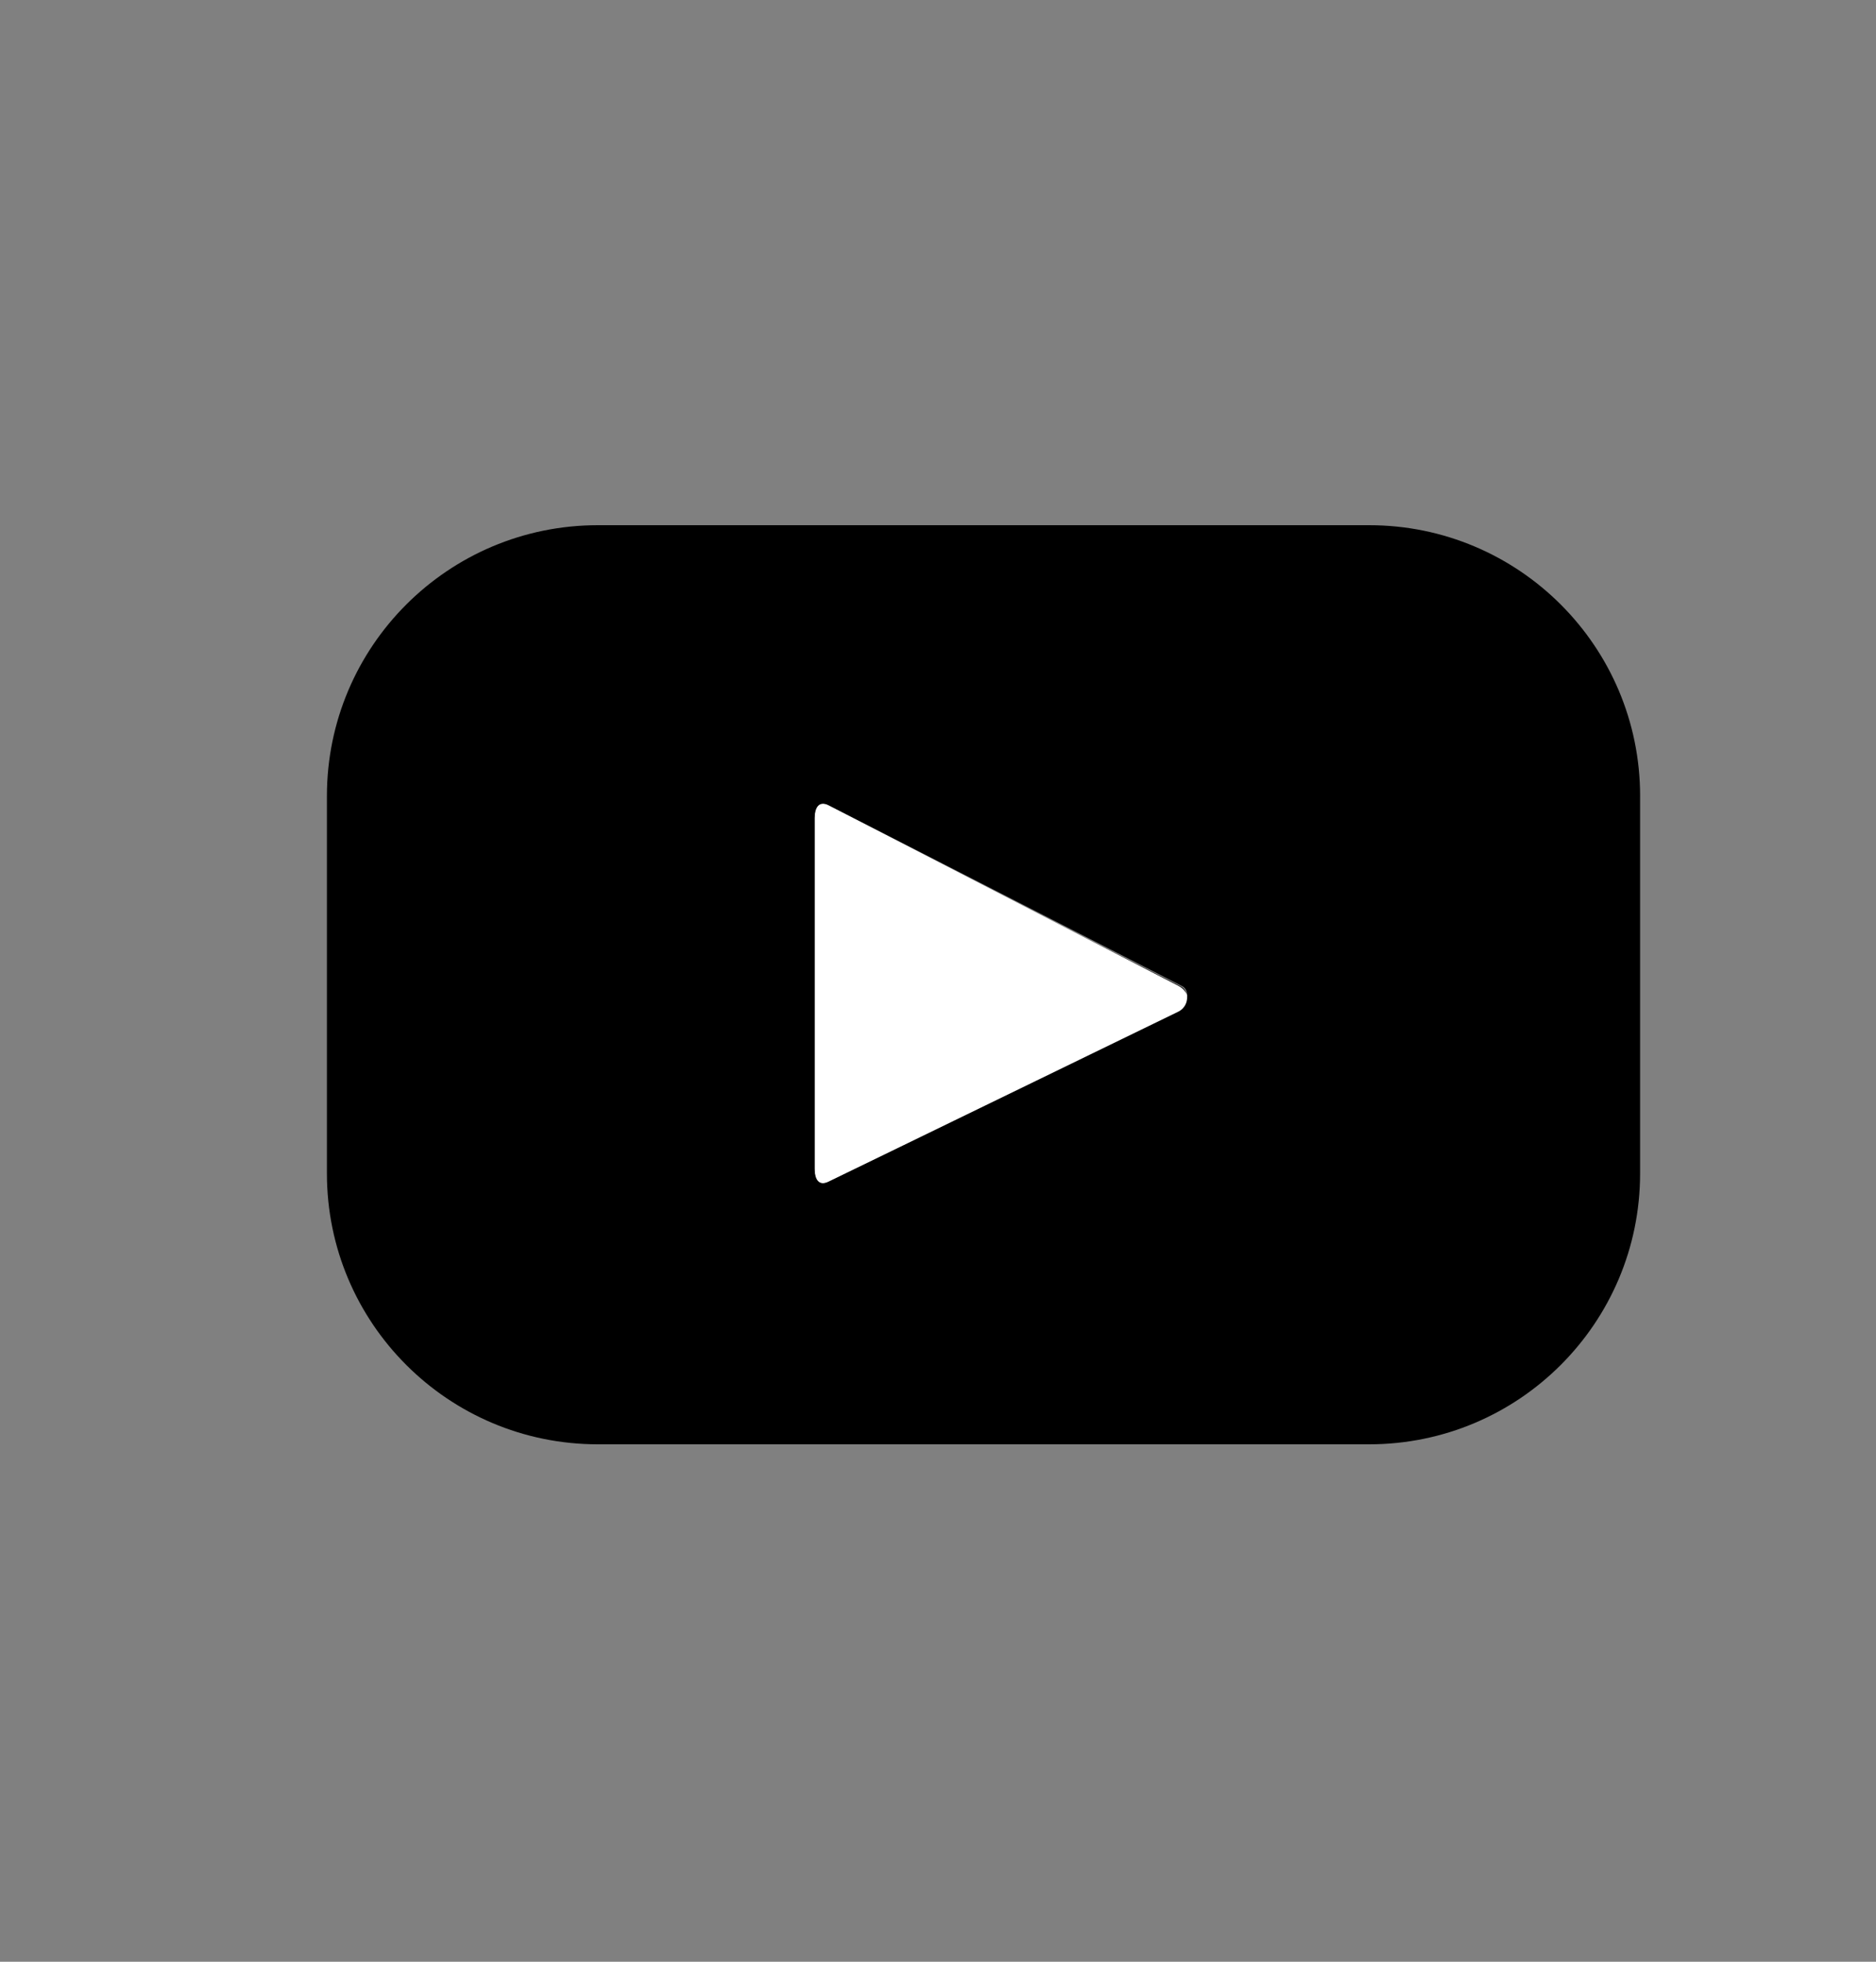
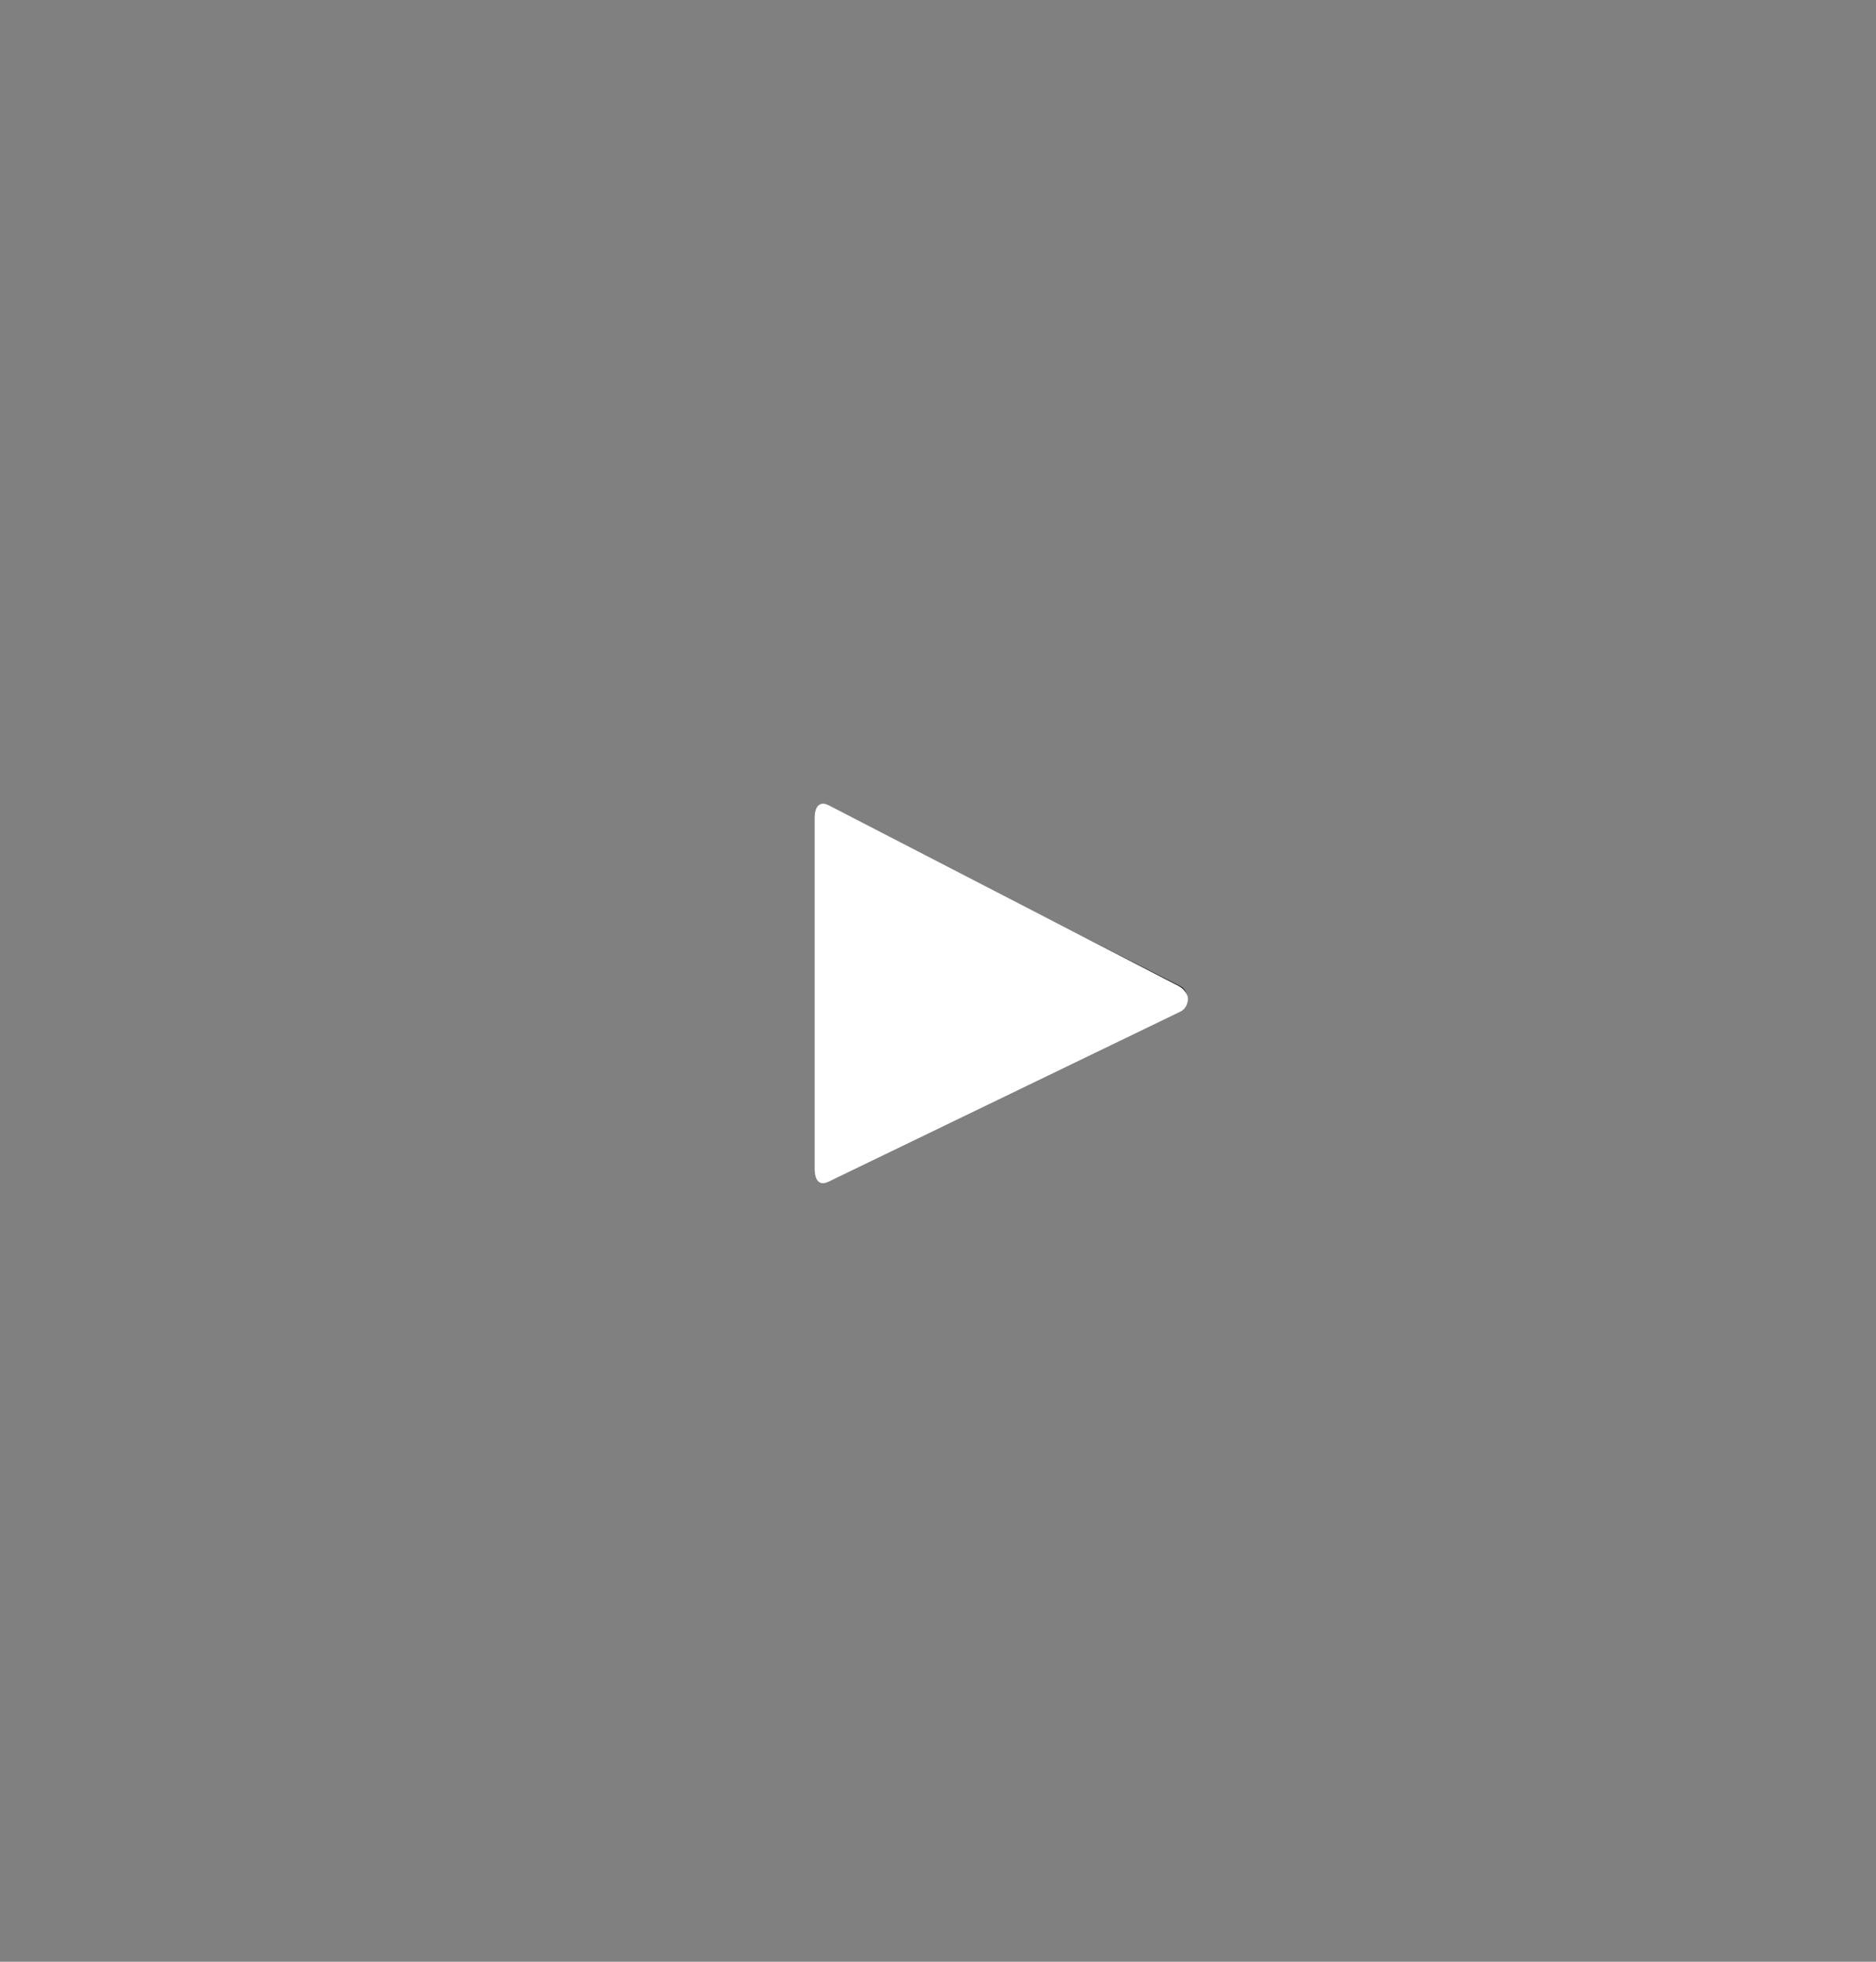
<svg xmlns="http://www.w3.org/2000/svg" version="1.1" id="Layer_1" x="0px" y="0px" width="100px" height="104.586px" viewBox="0 0 100 104.586" enable-background="new 0 0 100 104.586" xml:space="preserve">
  <rect x="0" y="0" width="100" height="104.586" fill="#808080" stroke="none" />
  <g>
    <path d="M62.896,52.566l-18.939-9.635l18.863,9.635c0.282,0.144,0.44,0.418,0.455,0.691C63.299,52.984,63.179,52.71,62.896,52.566z   " />
    <path fill="#FFFFFF" d="M62.82,52.566l-18.65-9.635c-0.508-0.258-0.744,0.111-0.744,0.681v18.704c0,0.562,0.221,0.931,0.728,0.689   l18.757-9.068c0.285-0.137,0.396-0.407,0.418-0.68C63.314,52.984,63.103,52.71,62.82,52.566z" />
-     <path d="M87.426,42.441C87.426,34.466,80.96,28,72.984,28H31.867c-7.976,0-14.441,6.466-14.441,14.441v20.117   C17.426,70.534,23.892,77,31.867,77h41.117c7.976,0,14.441-6.466,14.441-14.441V42.441z M63.275,53.258   c-0.022,0.272-0.187,0.543-0.472,0.68l-18.65,9.068c-0.507,0.241-0.728-0.128-0.728-0.689V43.612c0-0.569,0.236-0.938,0.744-0.681   l18.833,9.635C63.285,52.71,63.299,52.984,63.275,53.258z" />
  </g>
</svg>